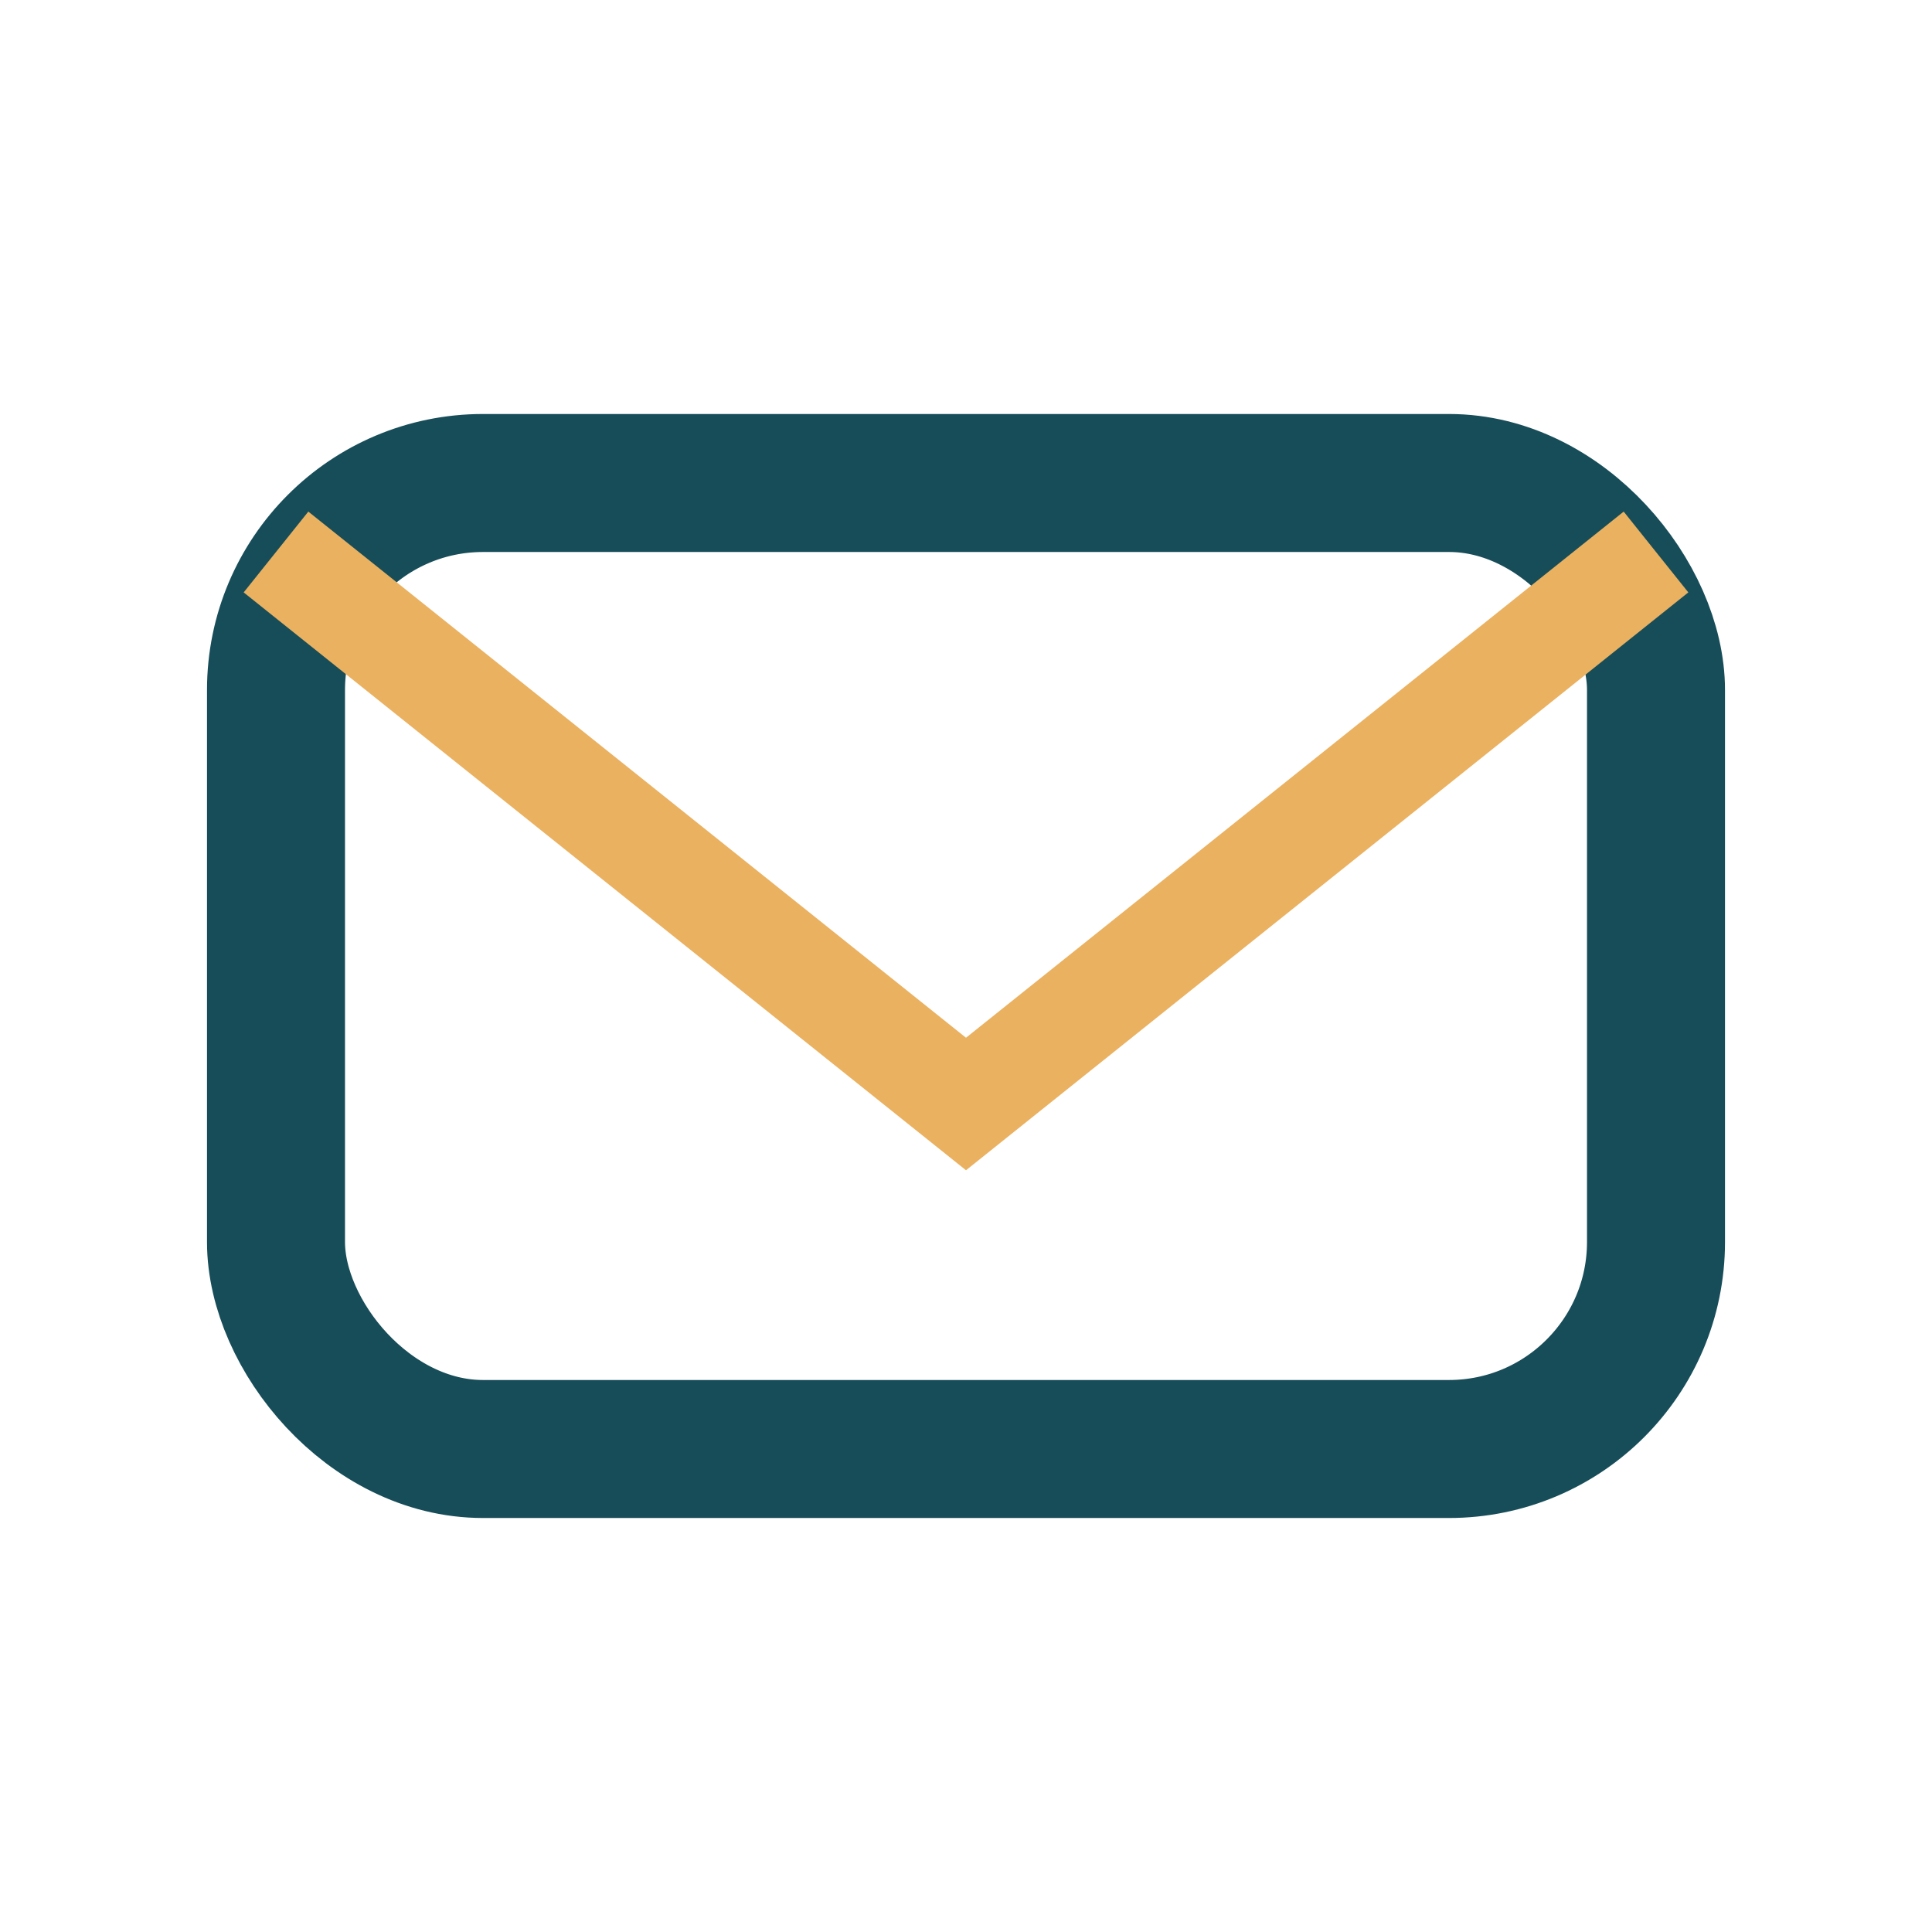
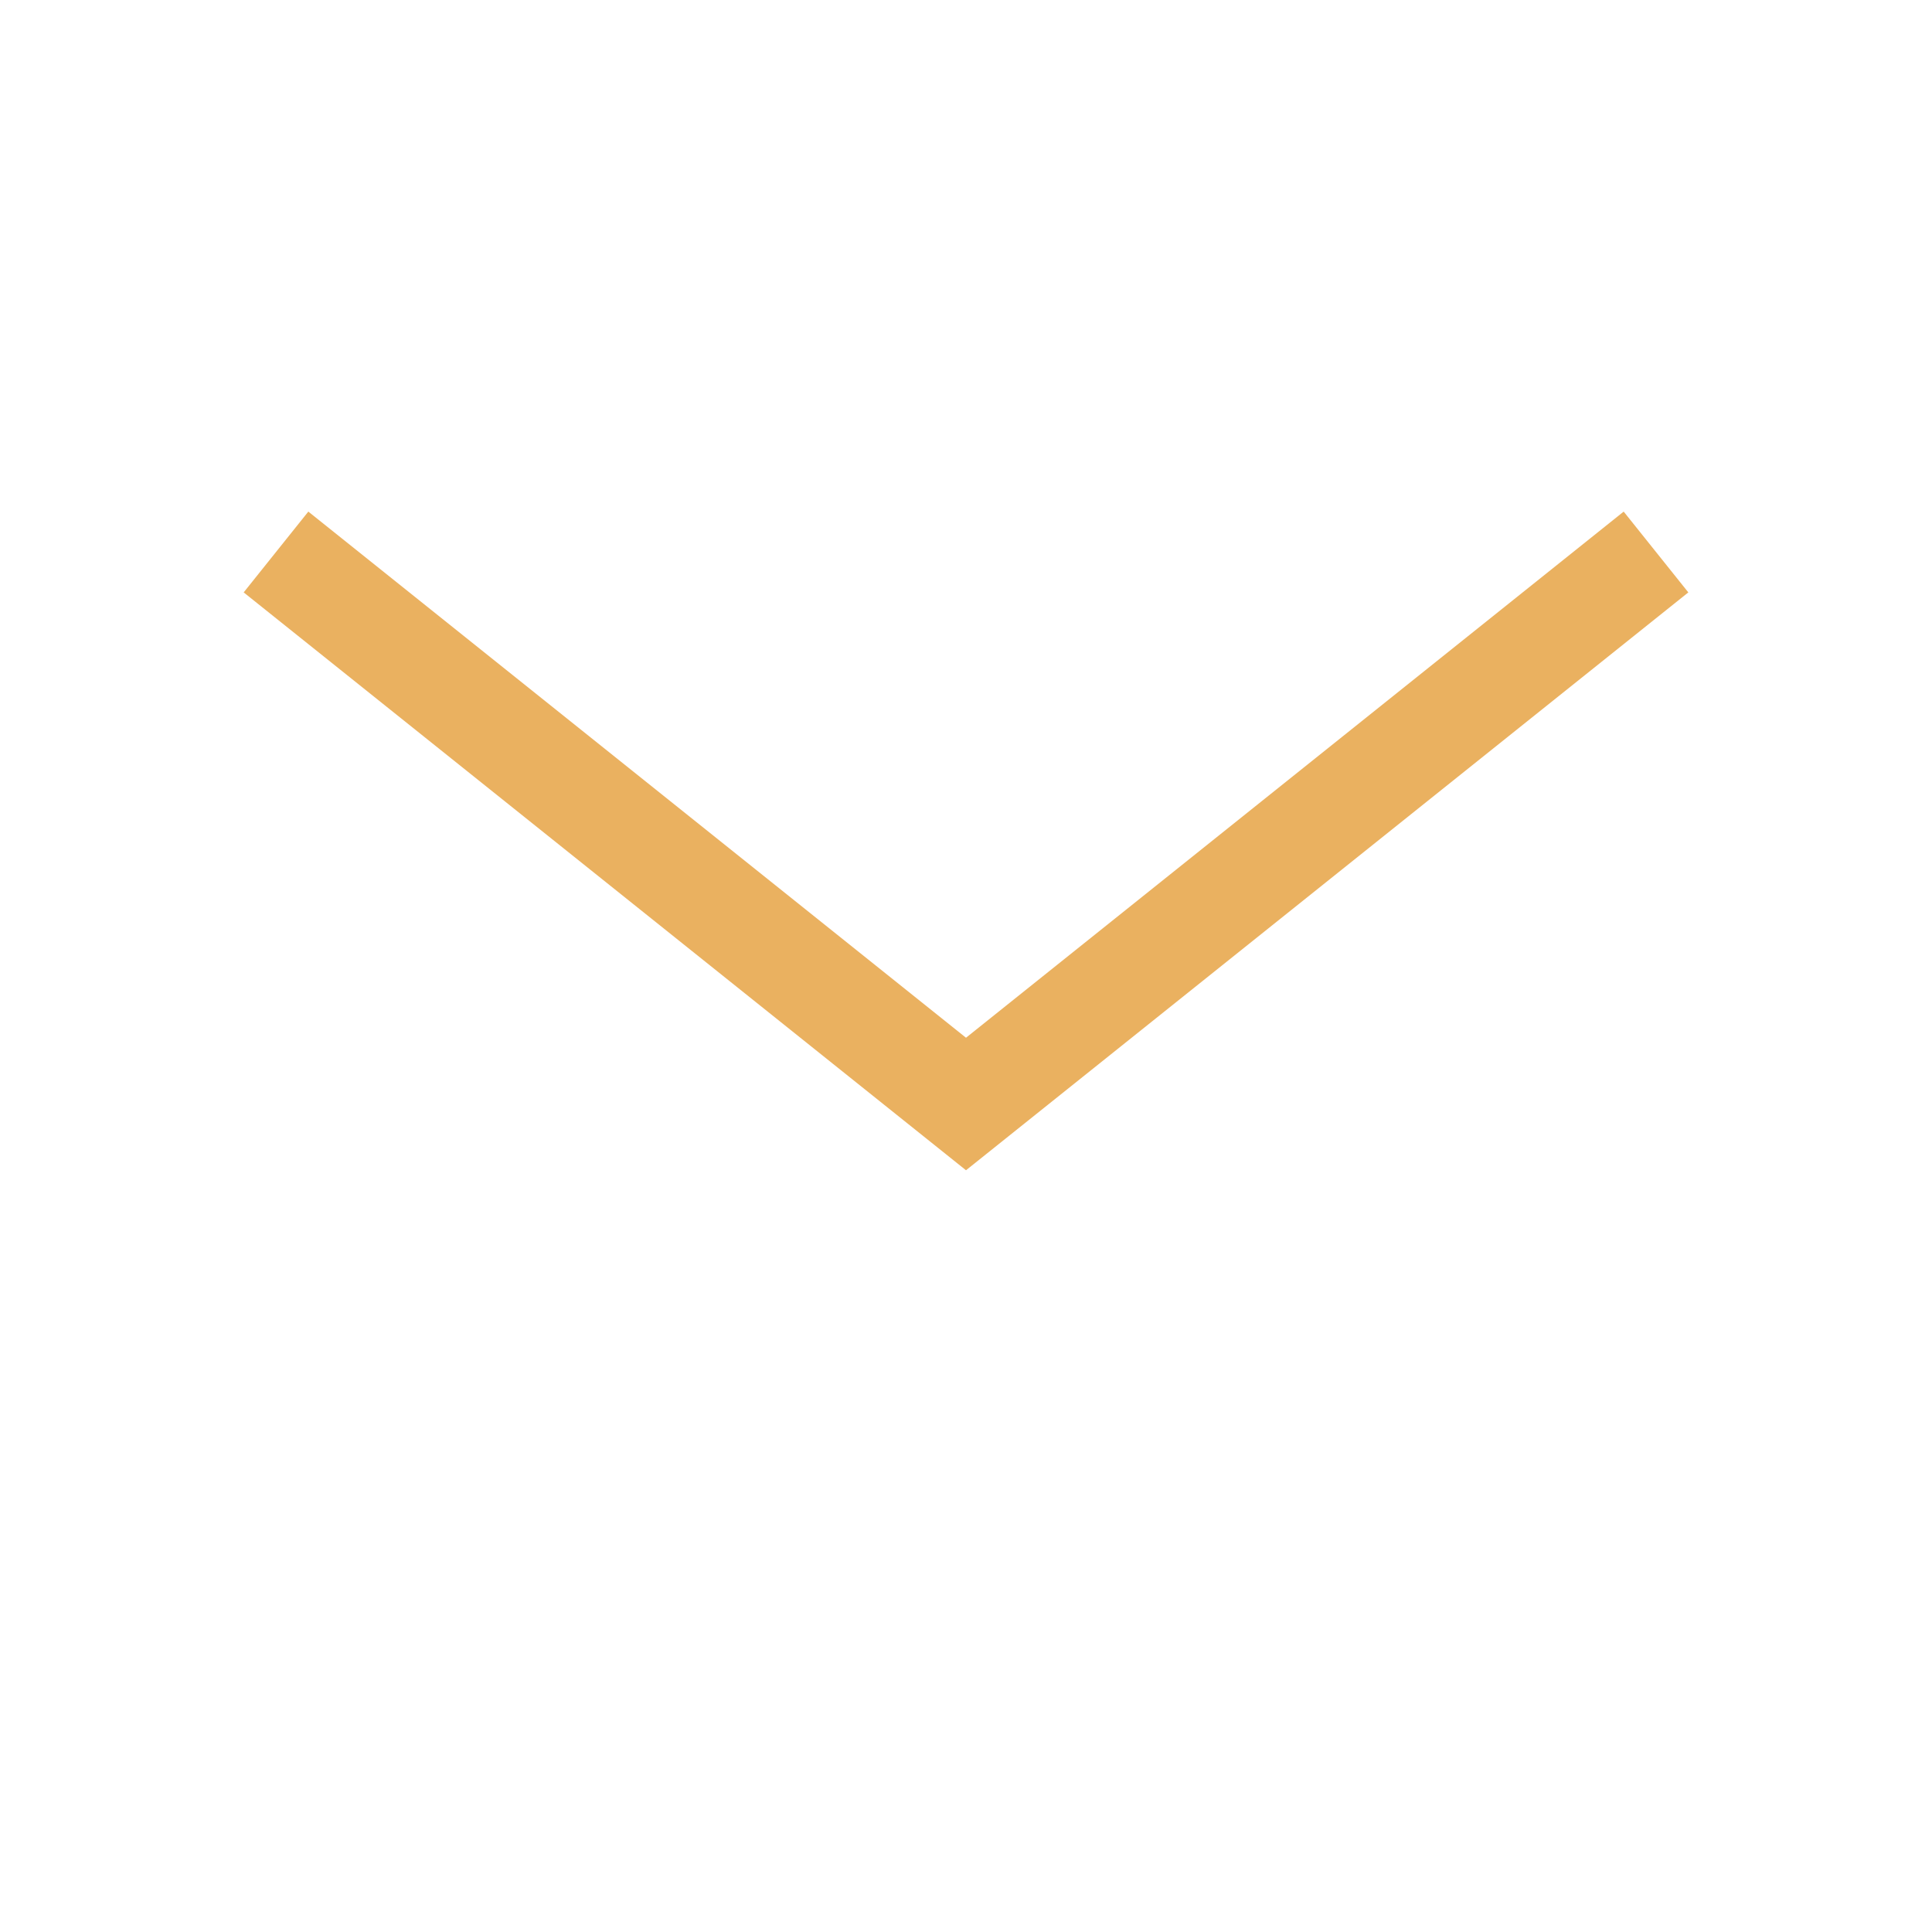
<svg xmlns="http://www.w3.org/2000/svg" width="28" height="28" viewBox="0 0 28 28">
-   <rect x="4" y="7" width="20" height="14" rx="3" fill="none" stroke="#174D59" stroke-width="2" />
  <path d="M4 8l10 8 10-8" fill="none" stroke="#EAB160" stroke-width="1.5" />
</svg>